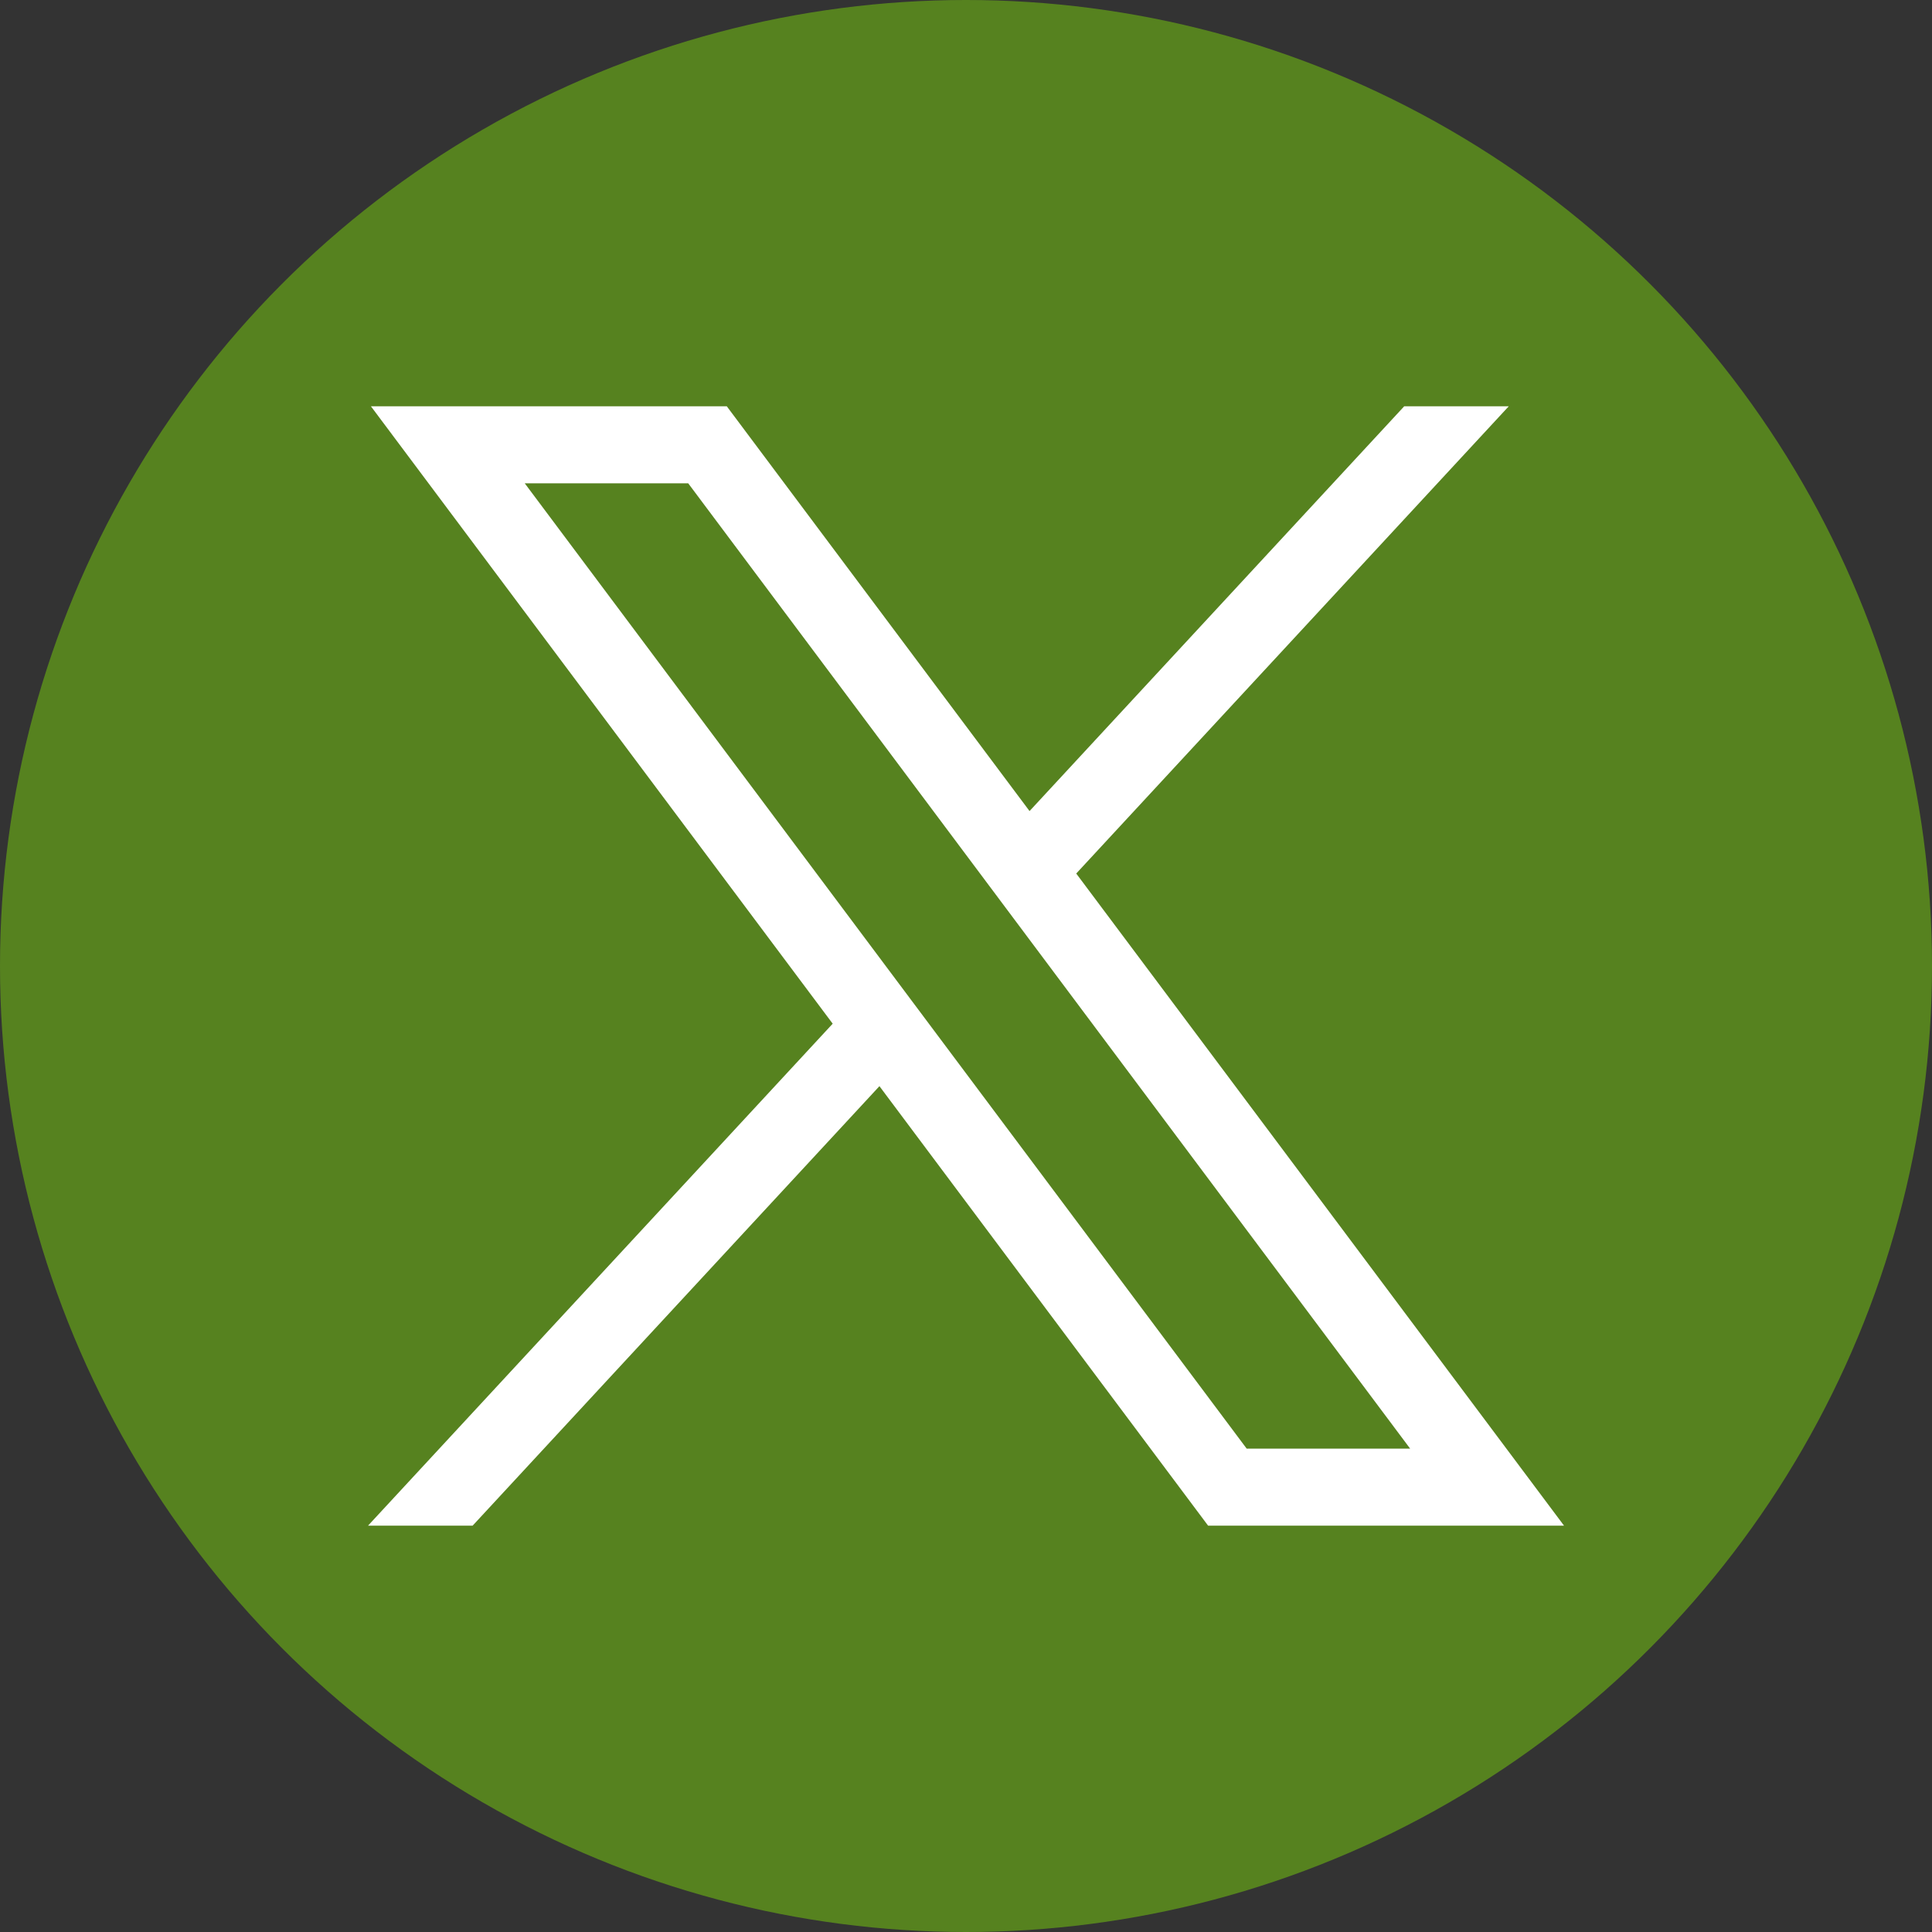
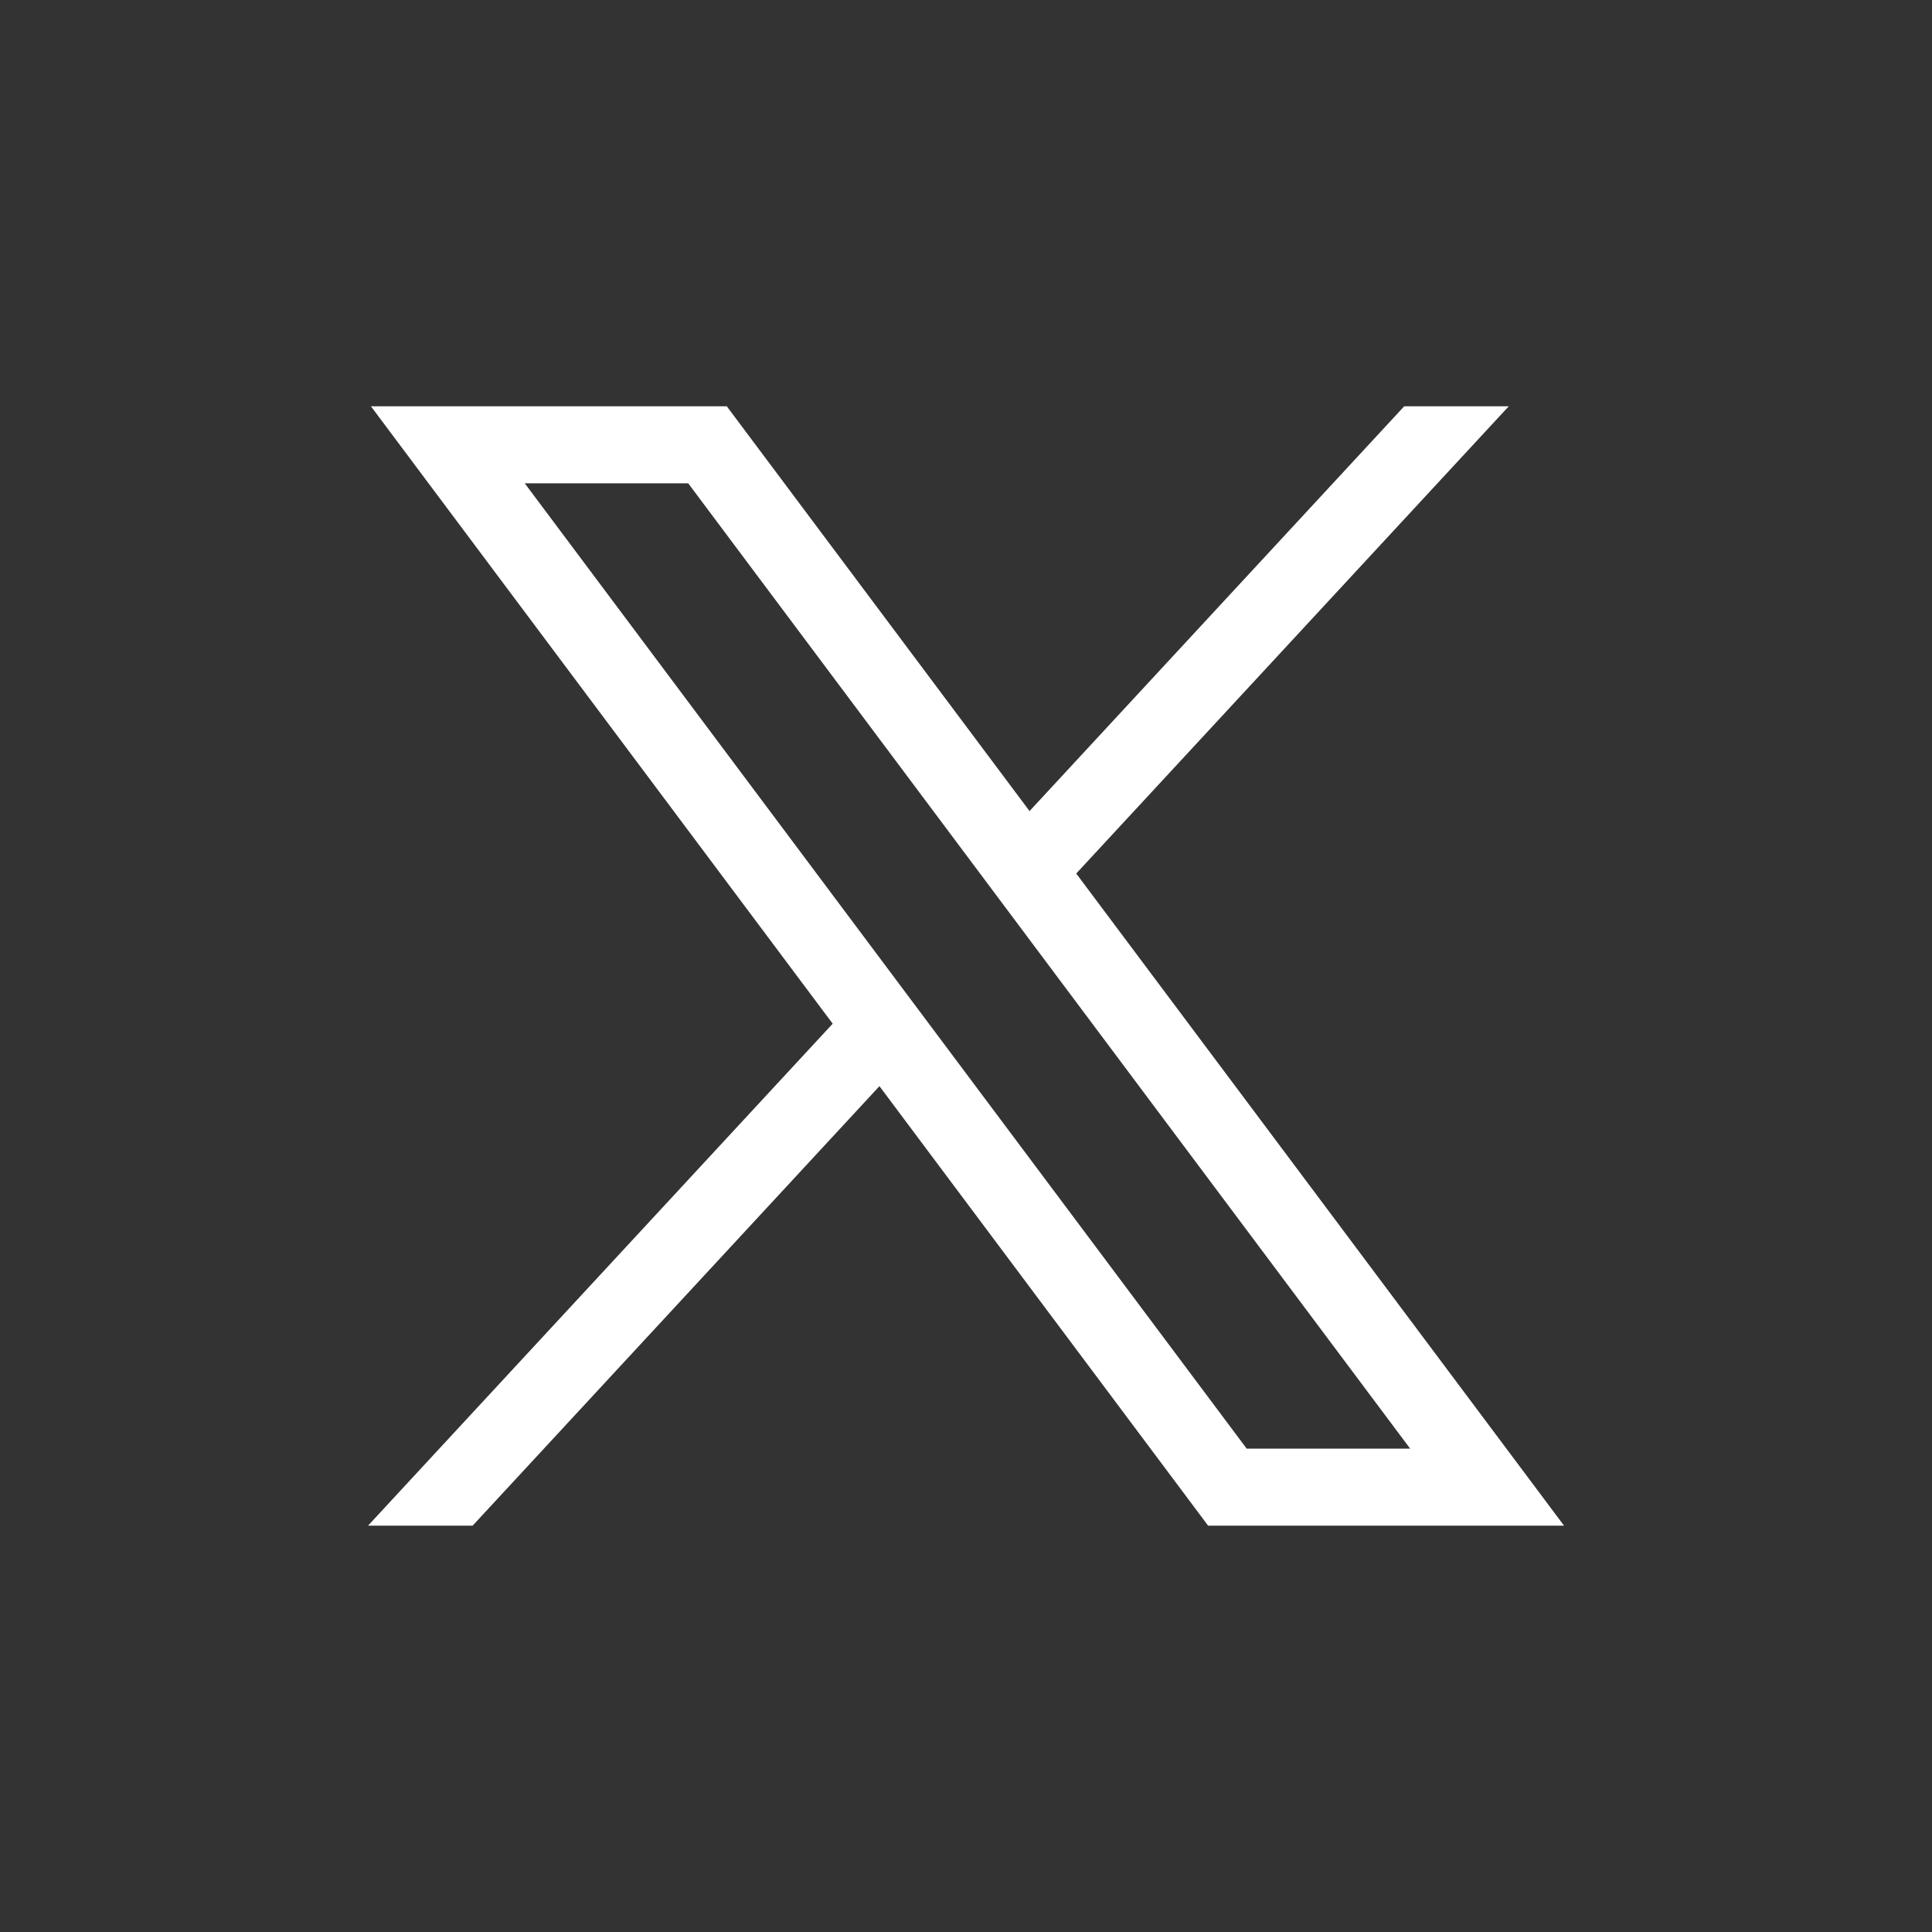
<svg xmlns="http://www.w3.org/2000/svg" width="36px" height="36px" viewBox="0 0 36 36" version="1.1">
  <rect x="0" y="0" width="36" height="36" fill="#333333" stroke="none" />
  <title>twitter-x-seeklogo-3</title>
  <g id="Page-1" stroke="none" stroke-width="1" fill="none" fill-rule="evenodd">
    <g id="twitter-x-seeklogo-3" fill-rule="nonzero">
-       <circle id="Oval" fill="#56821F" cx="18" cy="18" r="18" />
      <g id="layer1" transform="translate(6.858, 7.571)" fill="#FFFFFF">
        <path d="M0.054,0 L8.658,11.504 L0,20.857 L1.949,20.857 L9.529,12.668 L15.653,20.857 L22.285,20.857 L13.196,8.706 L21.255,0 L19.307,0 L12.326,7.542 L6.685,0 L0.054,0 Z M2.92,1.435 L5.966,1.435 L19.418,19.422 L16.372,19.422 L2.92,1.435 Z" id="path1009" />
      </g>
    </g>
  </g>
</svg>